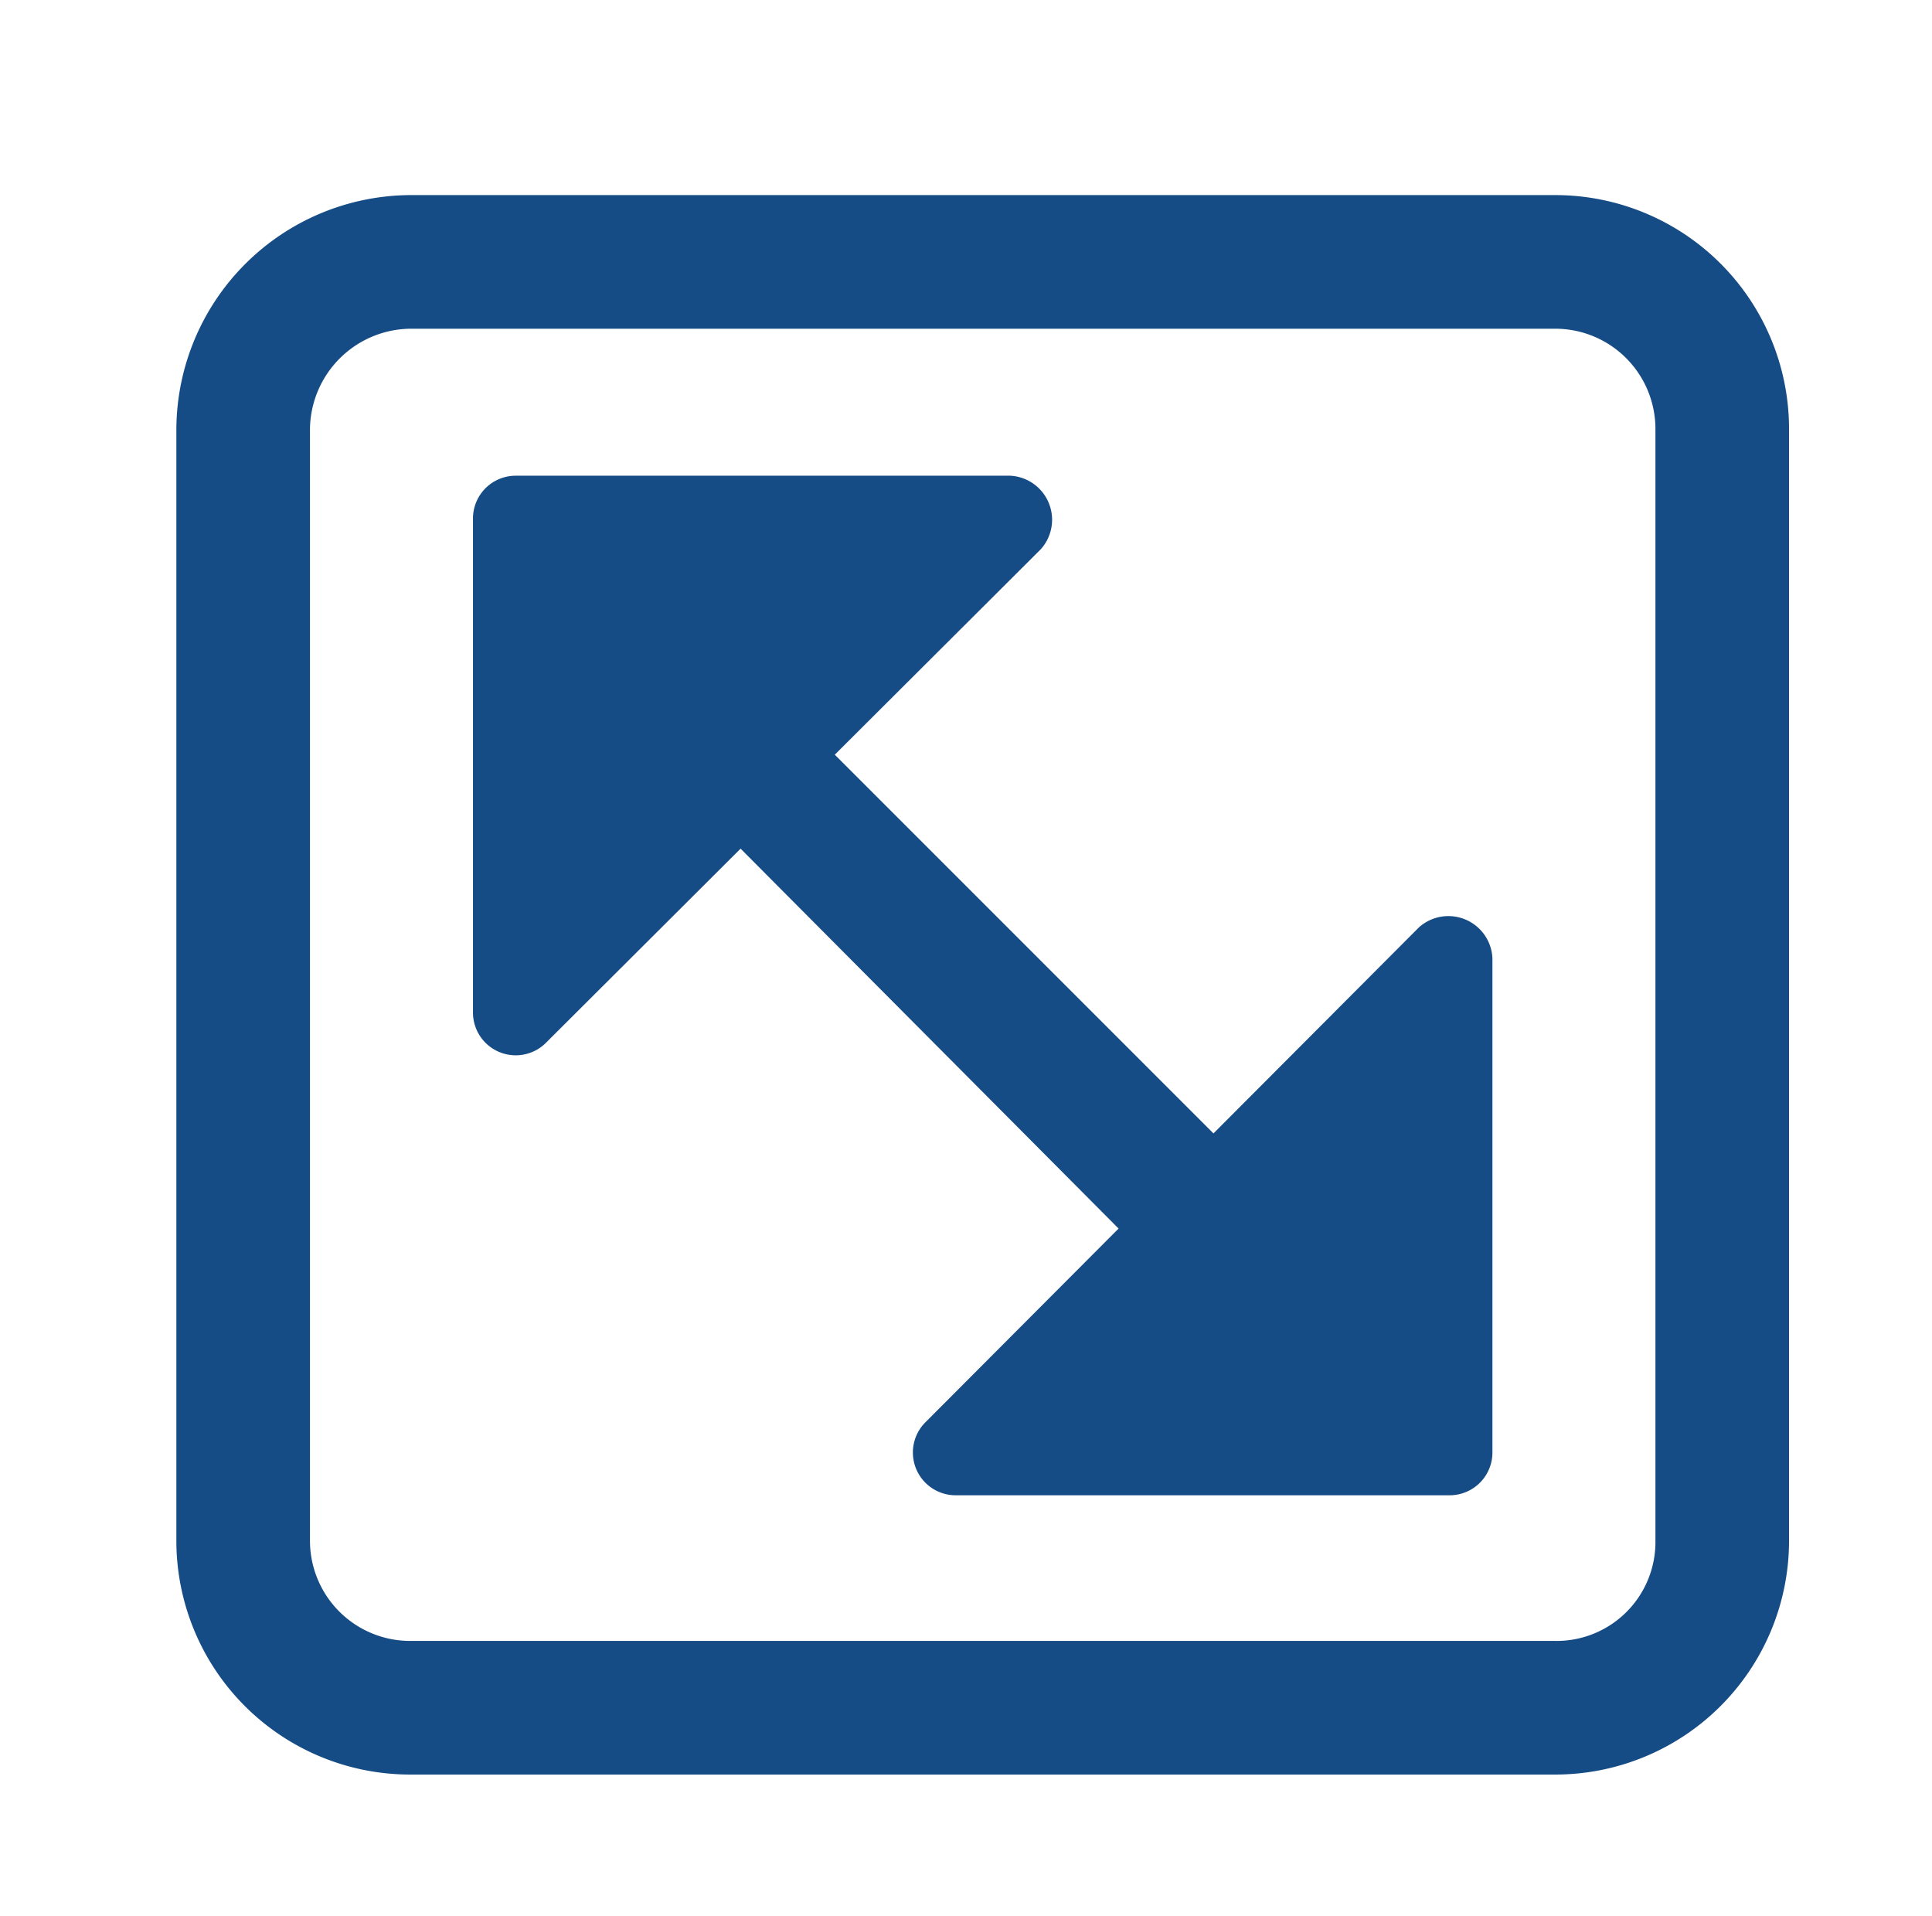
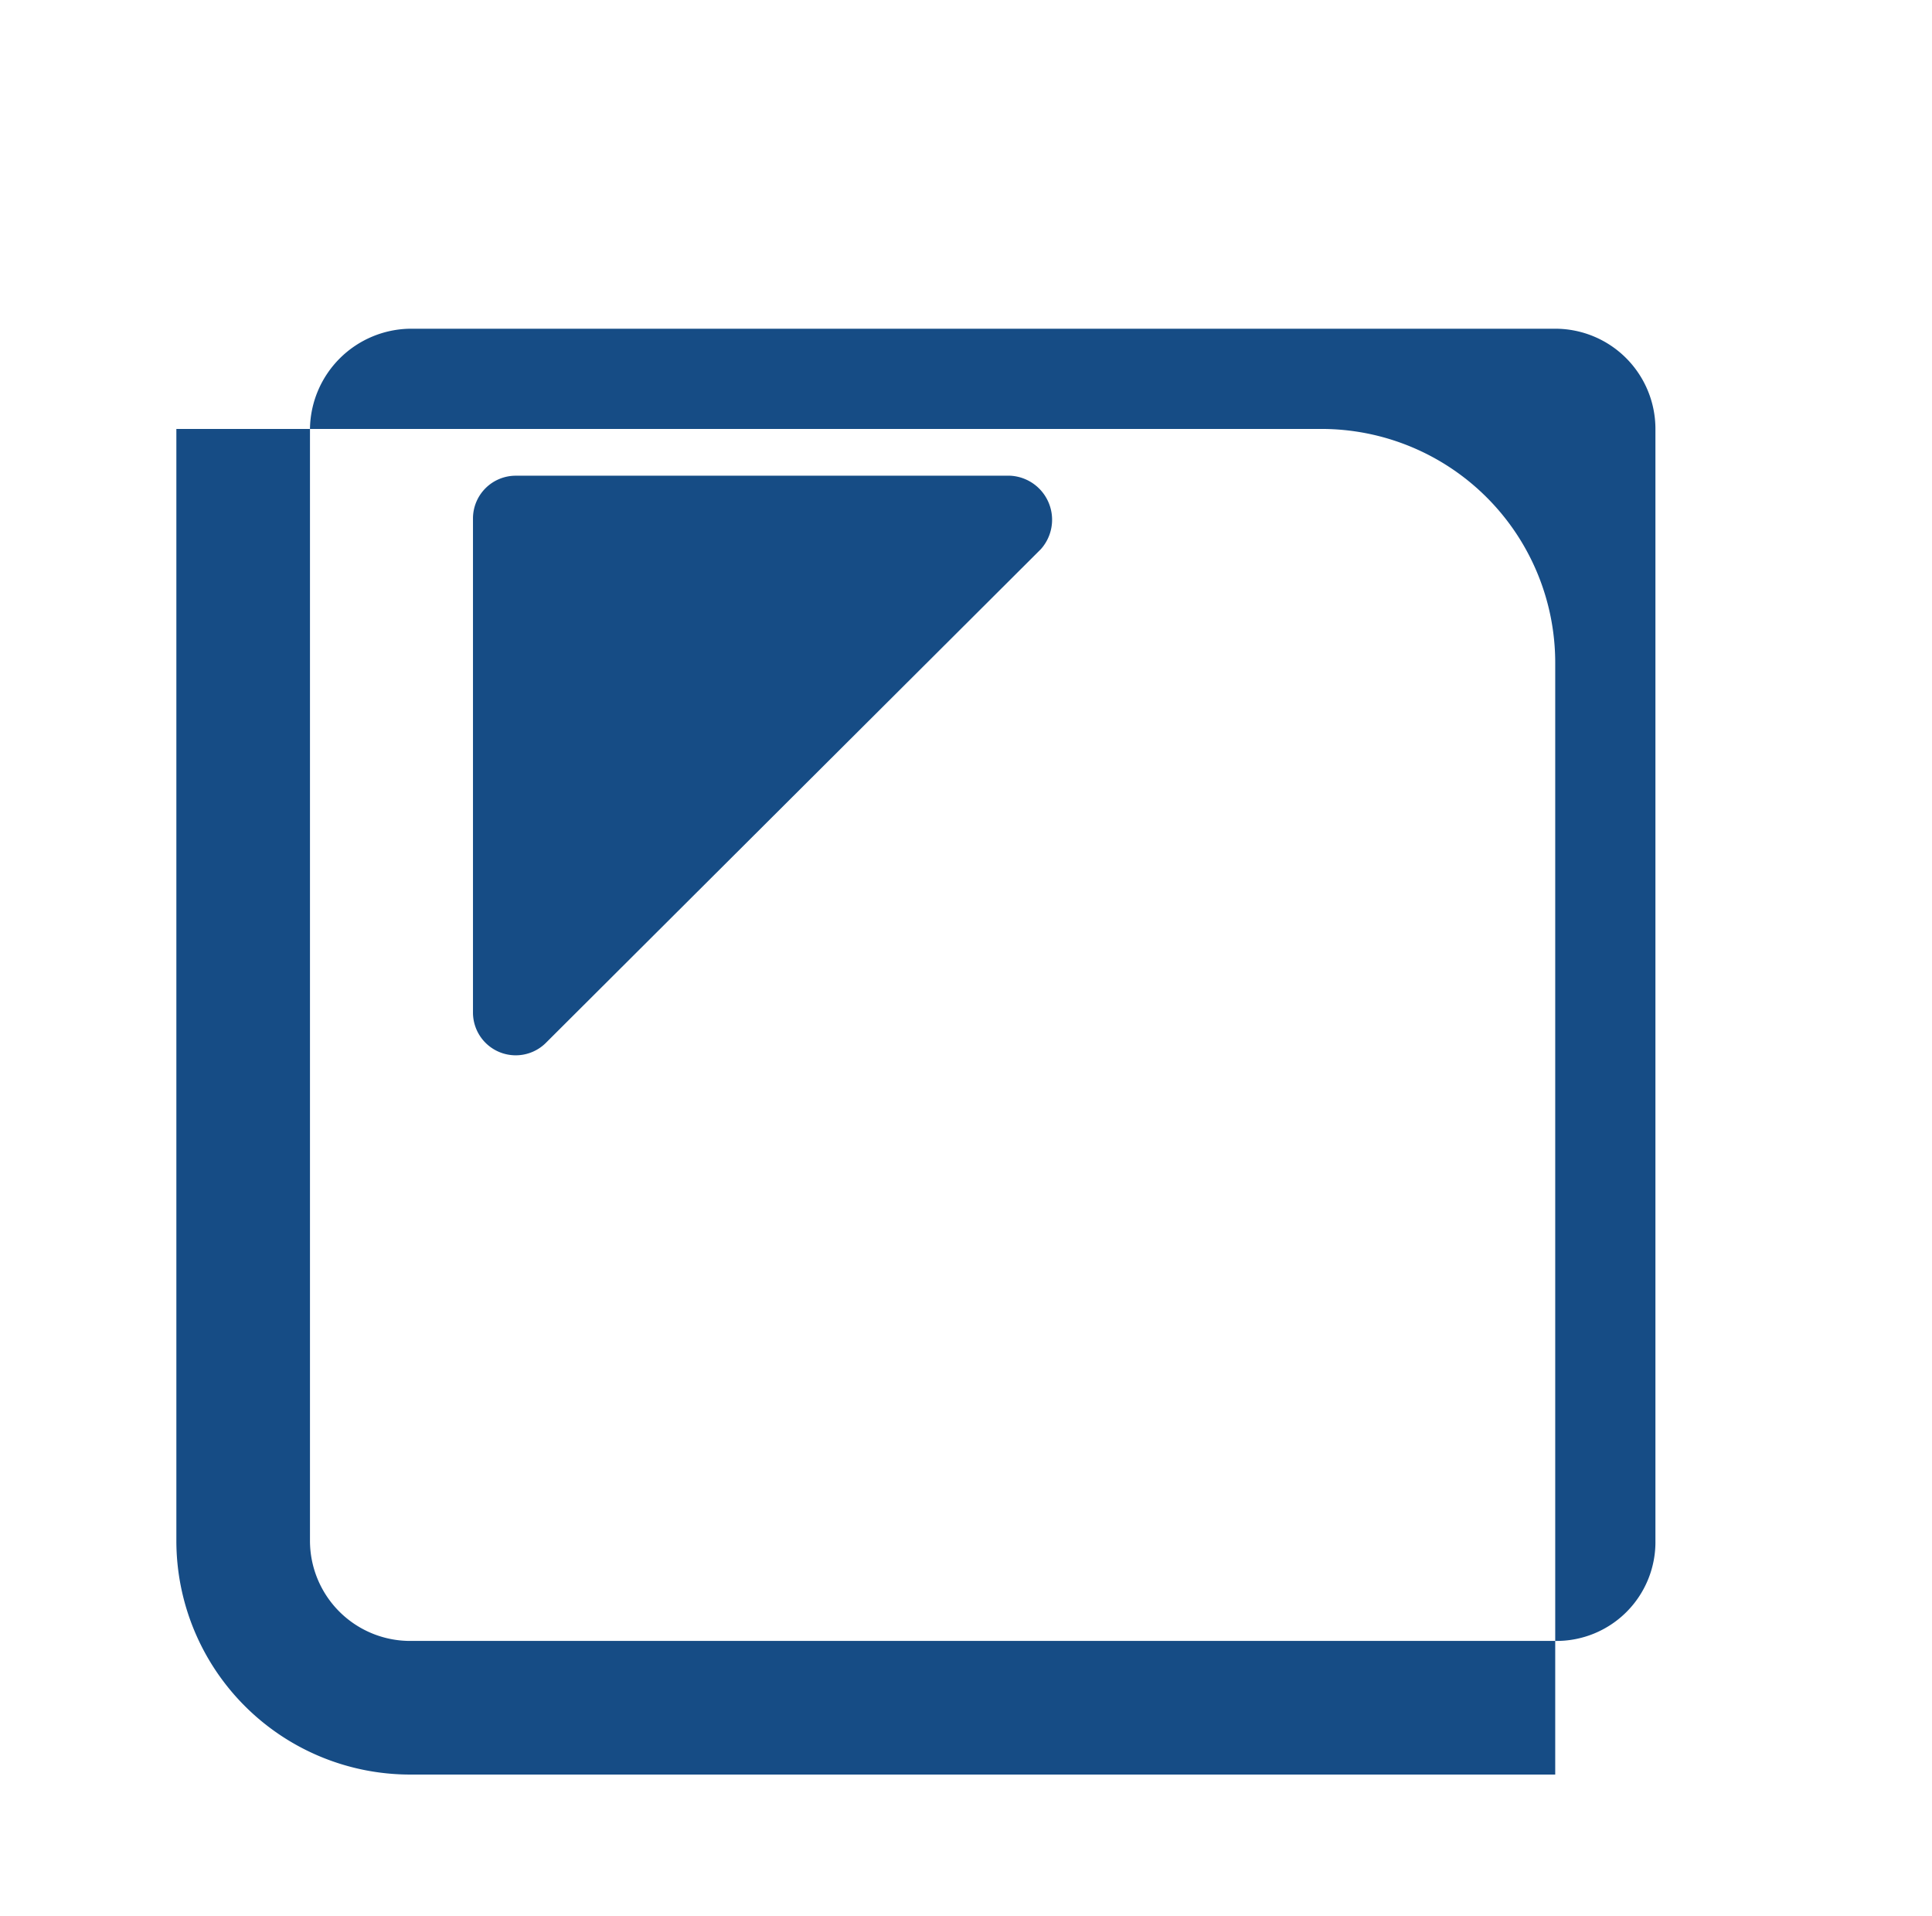
<svg xmlns="http://www.w3.org/2000/svg" id="Layer_1" data-name="Layer 1" viewBox="0 0 14.46 14.34">
  <defs>
    <style>.cls-1{fill:#fff;}.cls-2{fill:#164c85;}</style>
  </defs>
  <title>Vse_bizibordy_ico</title>
-   <rect class="cls-1" x="-14.29" y="-63.92" width="355.5" height="148.5" />
-   <path class="cls-2" d="M11.64,13.28H3.07a1.75,1.75,0,0,1-1.75-1.75V3.21A1.76,1.76,0,0,1,3.07,1.46h8.57a1.75,1.75,0,0,1,1.75,1.75v8.32A1.75,1.75,0,0,1,11.64,13.28ZM3.07,2.46a.76.76,0,0,0-.75.75v8.32a.75.75,0,0,0,.75.75h8.57a.74.74,0,0,0,.75-.75V3.21a.75.75,0,0,0-.75-.75Z" />
+   <path class="cls-2" d="M11.64,13.28H3.07a1.75,1.75,0,0,1-1.75-1.75V3.21h8.57a1.75,1.75,0,0,1,1.75,1.75v8.32A1.75,1.75,0,0,1,11.64,13.28ZM3.07,2.46a.76.76,0,0,0-.75.75v8.32a.75.75,0,0,0,.75.75h8.57a.74.74,0,0,0,.75-.75V3.21a.75.75,0,0,0-.75-.75Z" />
  <path id="_Контур_" data-name="&lt;Контур&gt;" class="cls-2" d="M3.54,7.58V3.88a.32.32,0,0,1,.32-.32h3.7a.33.33,0,0,1,.23.55L4.09,7.8A.32.32,0,0,1,3.54,7.58Z" />
-   <path id="_Контур_2" data-name="&lt;Контур&gt;" class="cls-2" d="M11.17,7.17v3.7a.32.32,0,0,1-.32.32H7.15a.32.32,0,0,1-.22-.55l3.69-3.7A.33.33,0,0,1,11.17,7.17Z" />
-   <path class="cls-2" d="M10.37,11a.49.49,0,0,1-.35-.15L3.89,4.69A.5.5,0,0,1,4.6,4l6.13,6.13a.5.5,0,0,1,0,.7A.51.51,0,0,1,10.37,11Z" />
</svg>